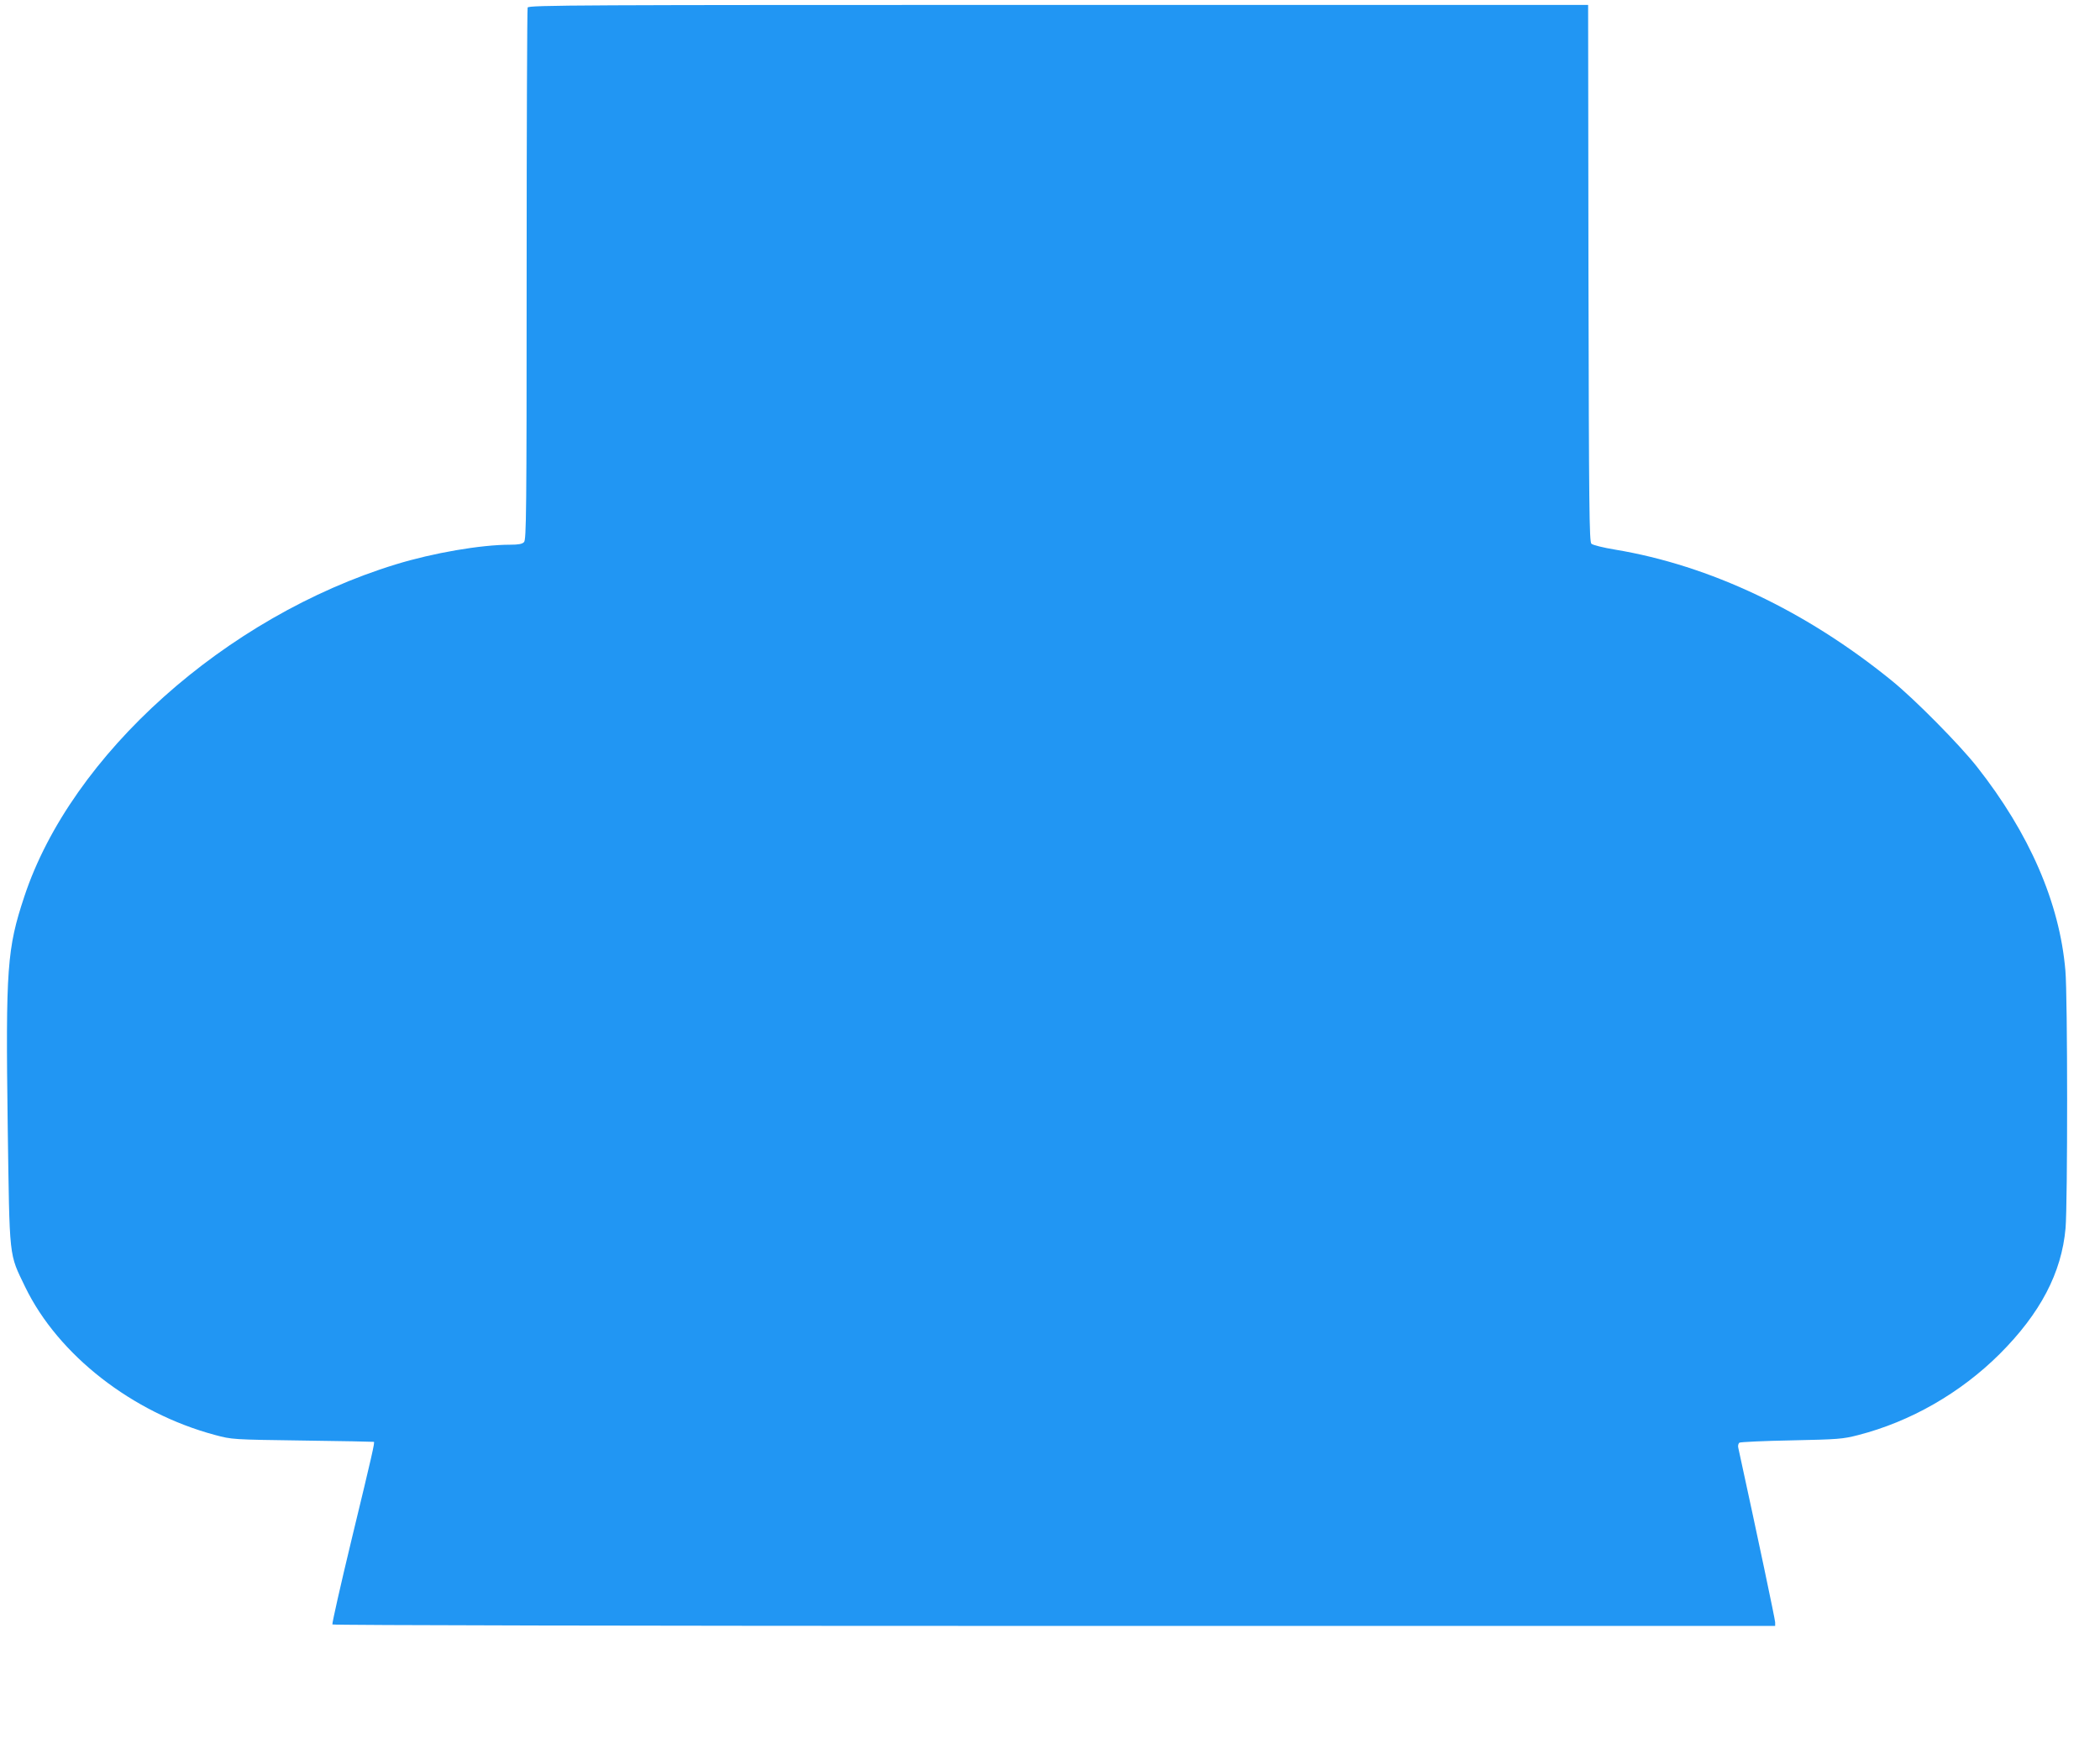
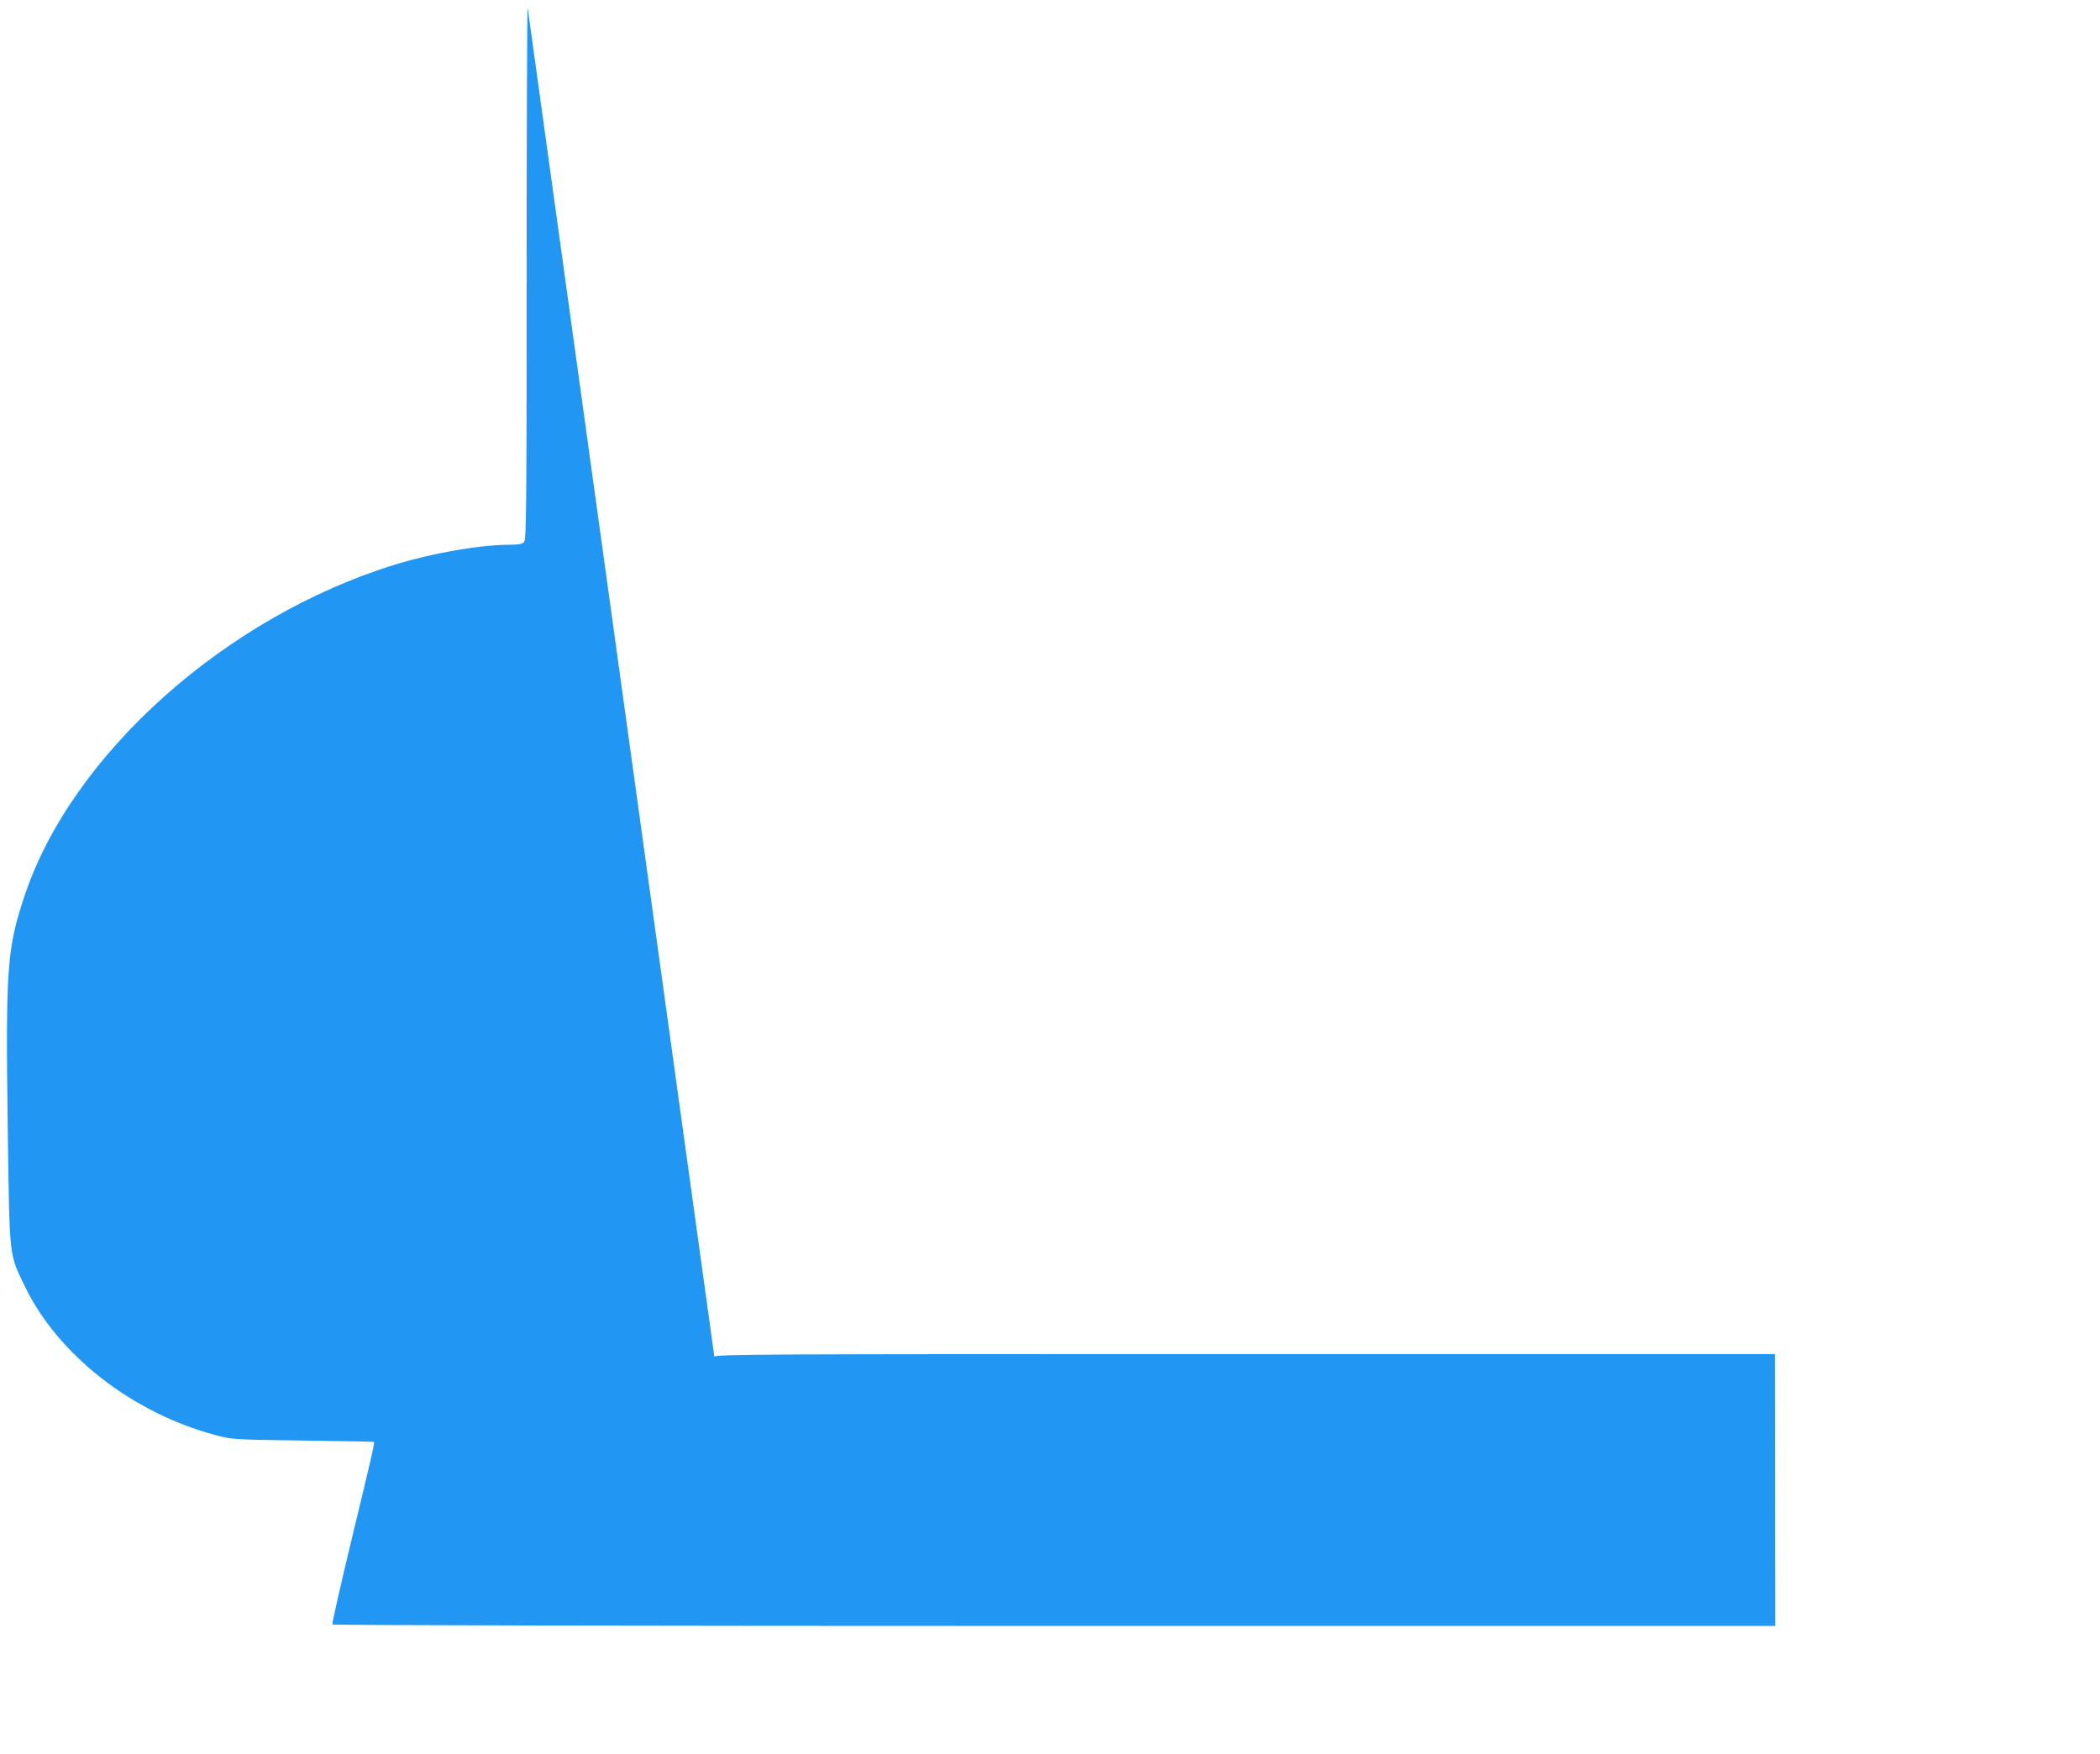
<svg xmlns="http://www.w3.org/2000/svg" version="1.0" width="1280pt" height="1069pt" viewBox="0 0 1280 1069" preserveAspectRatio="xMidYMid meet">
  <g transform="translate(0,1069) scale(0.1,-0.1)" fill="#2196f3" stroke="none">
-     <path d="M3216 10644 c-3 -9 -6 -742 -6 -1629 0 -1454 -2 -1615 -16 -1629 -11 -12 -35 -16 -84 -16 -180 0 -470 -50 -698 -120 -1037 -318 -1978 -1160 -2264 -2025 -105 -317 -114 -433 -101 -1400 12 -823 6 -770 107 -980 201 -414 653 -766 1156 -901 105 -28 105 -28 535 -34 237 -3 432 -7 434 -8 6 -3 -9 -71 -135 -591 -68 -282 -121 -517 -118 -522 3 -5 1864 -9 4400 -9 l4394 0 0 22 c0 16 -104 510 -225 1065 -3 12 1 25 7 30 7 4 150 11 318 14 284 6 312 8 405 32 320 82 625 257 864 495 247 247 377 494 401 766 13 148 13 1418 -1 1571 -35 412 -219 836 -540 1243 -105 133 -379 411 -519 524 -523 425 -1108 702 -1685 798 -73 12 -137 28 -145 36 -13 13 -15 212 -18 1649 l-2 1635 -3229 0 c-2935 0 -3229 -1 -3235 -16z" />
+     <path d="M3216 10644 c-3 -9 -6 -742 -6 -1629 0 -1454 -2 -1615 -16 -1629 -11 -12 -35 -16 -84 -16 -180 0 -470 -50 -698 -120 -1037 -318 -1978 -1160 -2264 -2025 -105 -317 -114 -433 -101 -1400 12 -823 6 -770 107 -980 201 -414 653 -766 1156 -901 105 -28 105 -28 535 -34 237 -3 432 -7 434 -8 6 -3 -9 -71 -135 -591 -68 -282 -121 -517 -118 -522 3 -5 1864 -9 4400 -9 l4394 0 0 22 l-2 1635 -3229 0 c-2935 0 -3229 -1 -3235 -16z" />
  </g>
</svg>